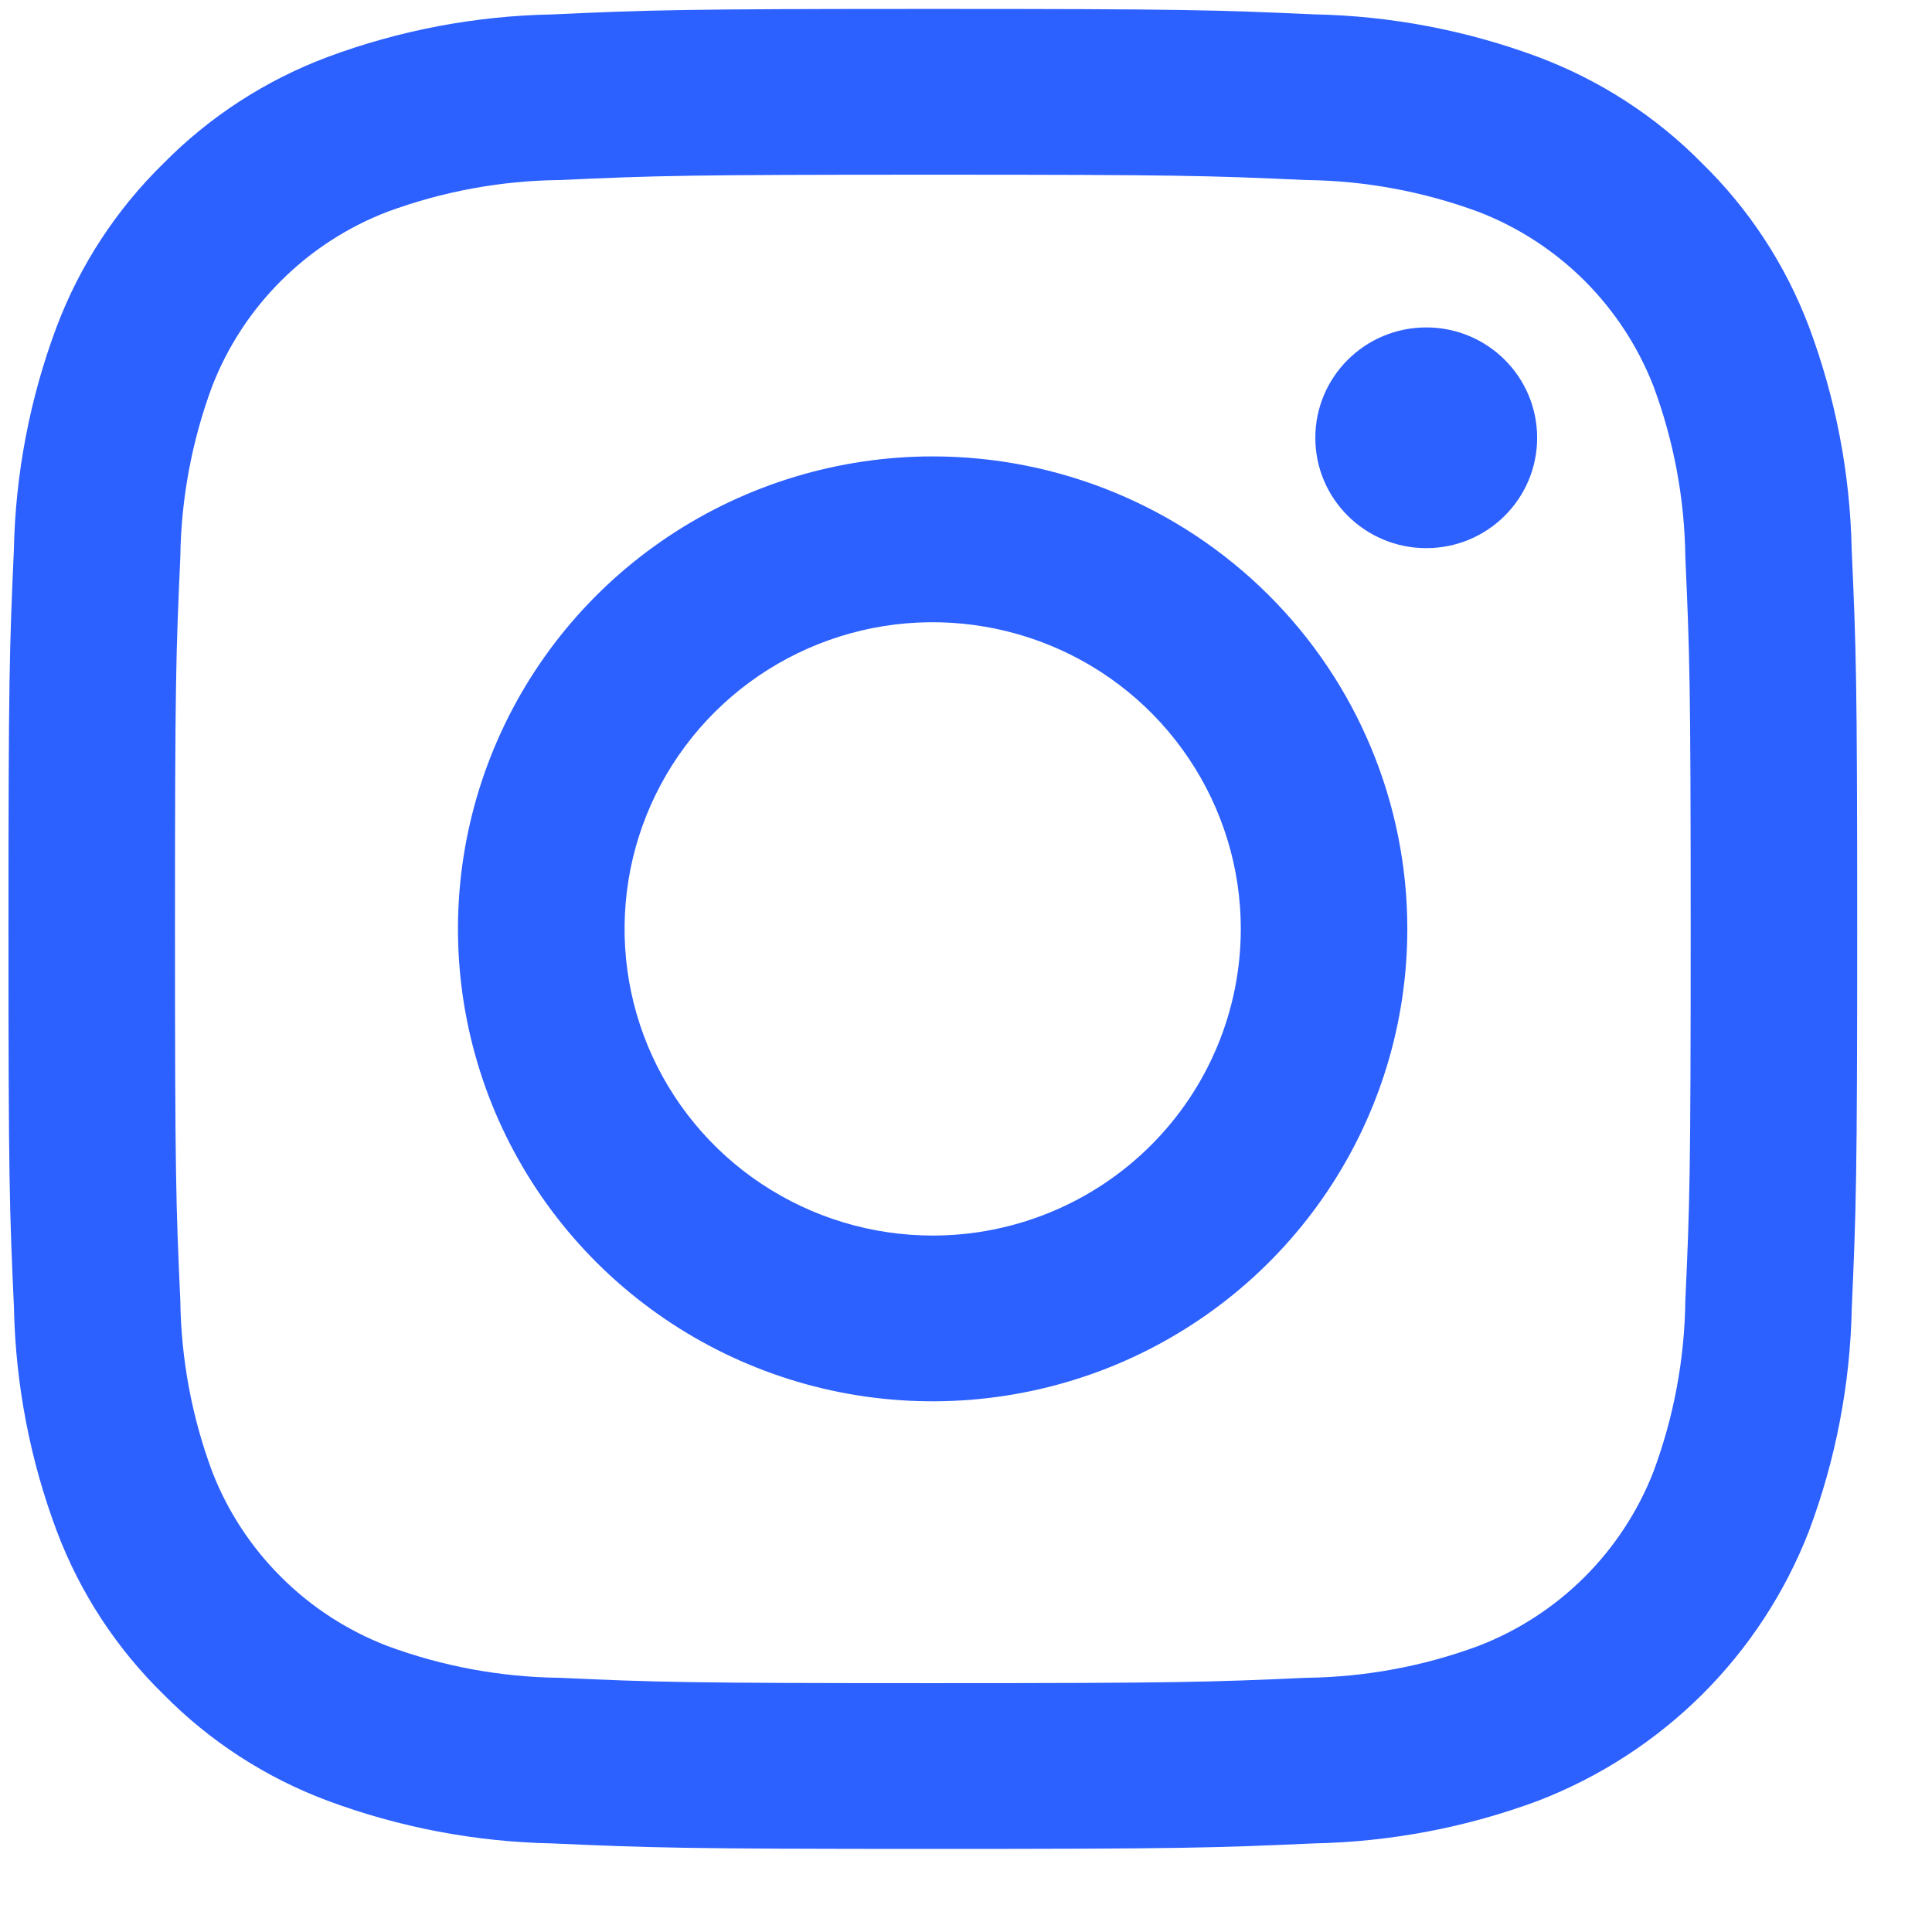
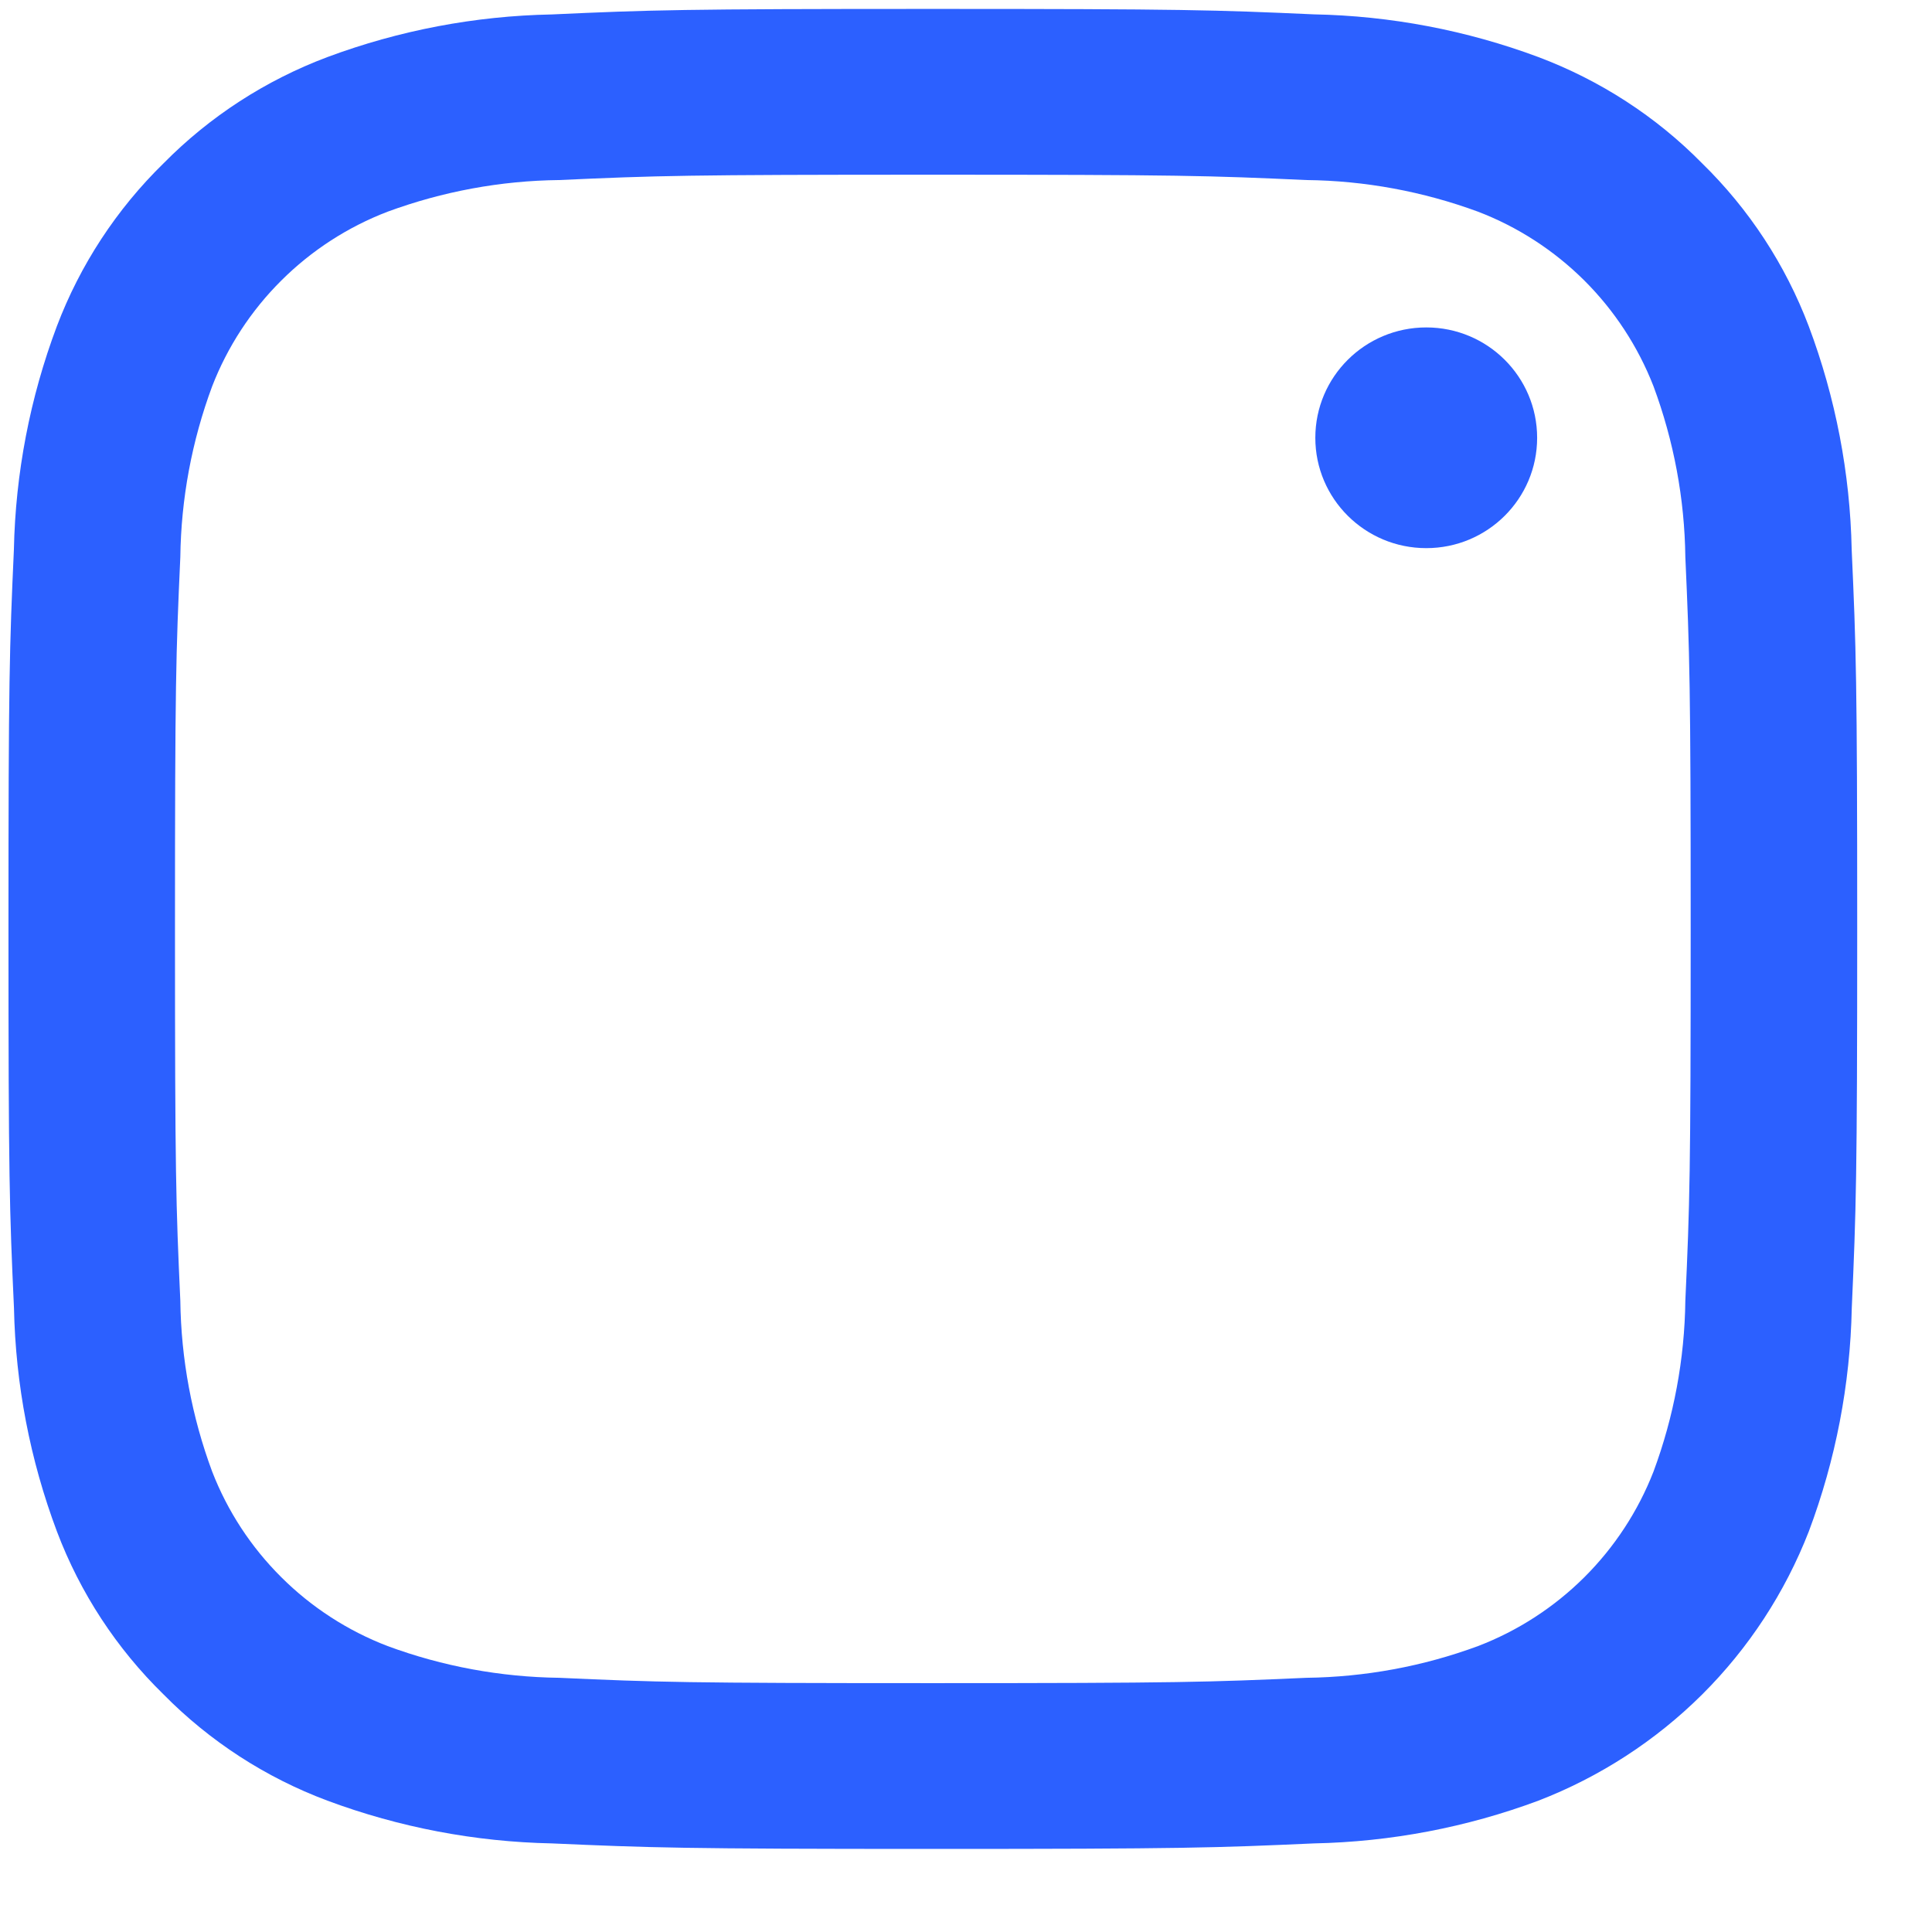
<svg xmlns="http://www.w3.org/2000/svg" width="21" height="21" viewBox="0 0 21 21" fill="none">
  <path d="M10.139 1.899C12.822 1.899 13.14 1.909 14.2 1.957C14.837 1.964 15.468 2.081 16.066 2.301C16.499 2.467 16.892 2.722 17.221 3.049C17.549 3.376 17.805 3.768 17.973 4.199C18.194 4.794 18.311 5.422 18.319 6.056C18.366 7.111 18.377 7.427 18.377 10.097C18.377 12.767 18.367 13.083 18.319 14.137C18.311 14.772 18.194 15.4 17.973 15.995C17.805 16.426 17.549 16.817 17.221 17.144C16.892 17.471 16.499 17.726 16.066 17.892C15.468 18.113 14.837 18.229 14.2 18.237C13.14 18.284 12.822 18.295 10.139 18.295C7.456 18.295 7.139 18.285 6.079 18.237C5.442 18.229 4.811 18.113 4.213 17.892C3.78 17.726 3.386 17.471 3.058 17.144C2.729 16.817 2.473 16.426 2.306 15.995C2.085 15.4 1.968 14.772 1.96 14.137C1.912 13.083 1.902 12.767 1.902 10.097C1.902 7.427 1.912 7.111 1.96 6.056C1.968 5.422 2.085 4.794 2.306 4.199C2.473 3.768 2.729 3.376 3.058 3.049C3.386 2.722 3.78 2.467 4.213 2.301C4.811 2.081 5.442 1.964 6.079 1.957C7.139 1.909 7.457 1.899 10.139 1.899ZM10.139 0.097C7.412 0.097 7.069 0.108 5.997 0.157C5.163 0.173 4.338 0.33 3.557 0.621C2.887 0.873 2.28 1.266 1.778 1.775C1.267 2.274 0.871 2.879 0.618 3.546C0.326 4.323 0.168 5.145 0.151 5.974C0.103 7.04 0.092 7.382 0.092 10.096C0.092 12.81 0.103 13.152 0.152 14.219C0.169 15.049 0.327 15.87 0.619 16.647C0.871 17.314 1.267 17.919 1.778 18.418C2.28 18.927 2.887 19.321 3.558 19.572C4.339 19.863 5.164 20.02 5.998 20.037C7.07 20.084 7.412 20.097 10.14 20.097C12.869 20.097 13.211 20.085 14.283 20.037C15.117 20.02 15.942 19.863 16.723 19.572C17.39 19.314 17.996 18.921 18.502 18.418C19.008 17.914 19.402 17.311 19.661 16.646C19.953 15.869 20.111 15.048 20.128 14.218C20.175 13.152 20.187 12.81 20.187 10.096C20.187 7.382 20.175 7.04 20.127 5.974C20.11 5.144 19.952 4.322 19.66 3.545C19.407 2.878 19.012 2.274 18.5 1.774C17.999 1.265 17.391 0.872 16.721 0.62C15.94 0.329 15.115 0.172 14.281 0.156C13.21 0.108 12.867 0.097 10.139 0.097Z" fill="#2C60FF" />
-   <path d="M10.138 4.961C9.117 4.961 8.12 5.263 7.271 5.827C6.423 6.391 5.761 7.193 5.371 8.131C4.98 9.07 4.878 10.102 5.077 11.098C5.276 12.094 5.768 13.009 6.489 13.727C7.211 14.445 8.13 14.935 9.131 15.133C10.132 15.331 11.169 15.229 12.112 14.841C13.055 14.452 13.861 13.794 14.428 12.949C14.995 12.105 15.297 11.112 15.297 10.096C15.297 8.735 14.754 7.428 13.786 6.465C12.818 5.502 11.506 4.961 10.138 4.961ZM10.138 13.43C9.475 13.43 8.828 13.234 8.277 12.868C7.726 12.502 7.297 11.981 7.043 11.372C6.79 10.763 6.724 10.093 6.853 9.446C6.982 8.8 7.301 8.206 7.769 7.74C8.238 7.273 8.835 6.956 9.484 6.827C10.134 6.699 10.807 6.765 11.419 7.017C12.031 7.269 12.554 7.696 12.922 8.245C13.29 8.793 13.487 9.437 13.487 10.096C13.487 10.98 13.134 11.828 12.506 12.453C11.878 13.078 11.026 13.43 10.138 13.43Z" fill="#2C60FF" />
  <path d="M15.503 5.958C16.169 5.958 16.708 5.421 16.708 4.759C16.708 4.096 16.169 3.559 15.503 3.559C14.837 3.559 14.297 4.096 14.297 4.759C14.297 5.421 14.837 5.958 15.503 5.958Z" fill="#2C60FF" />
</svg>